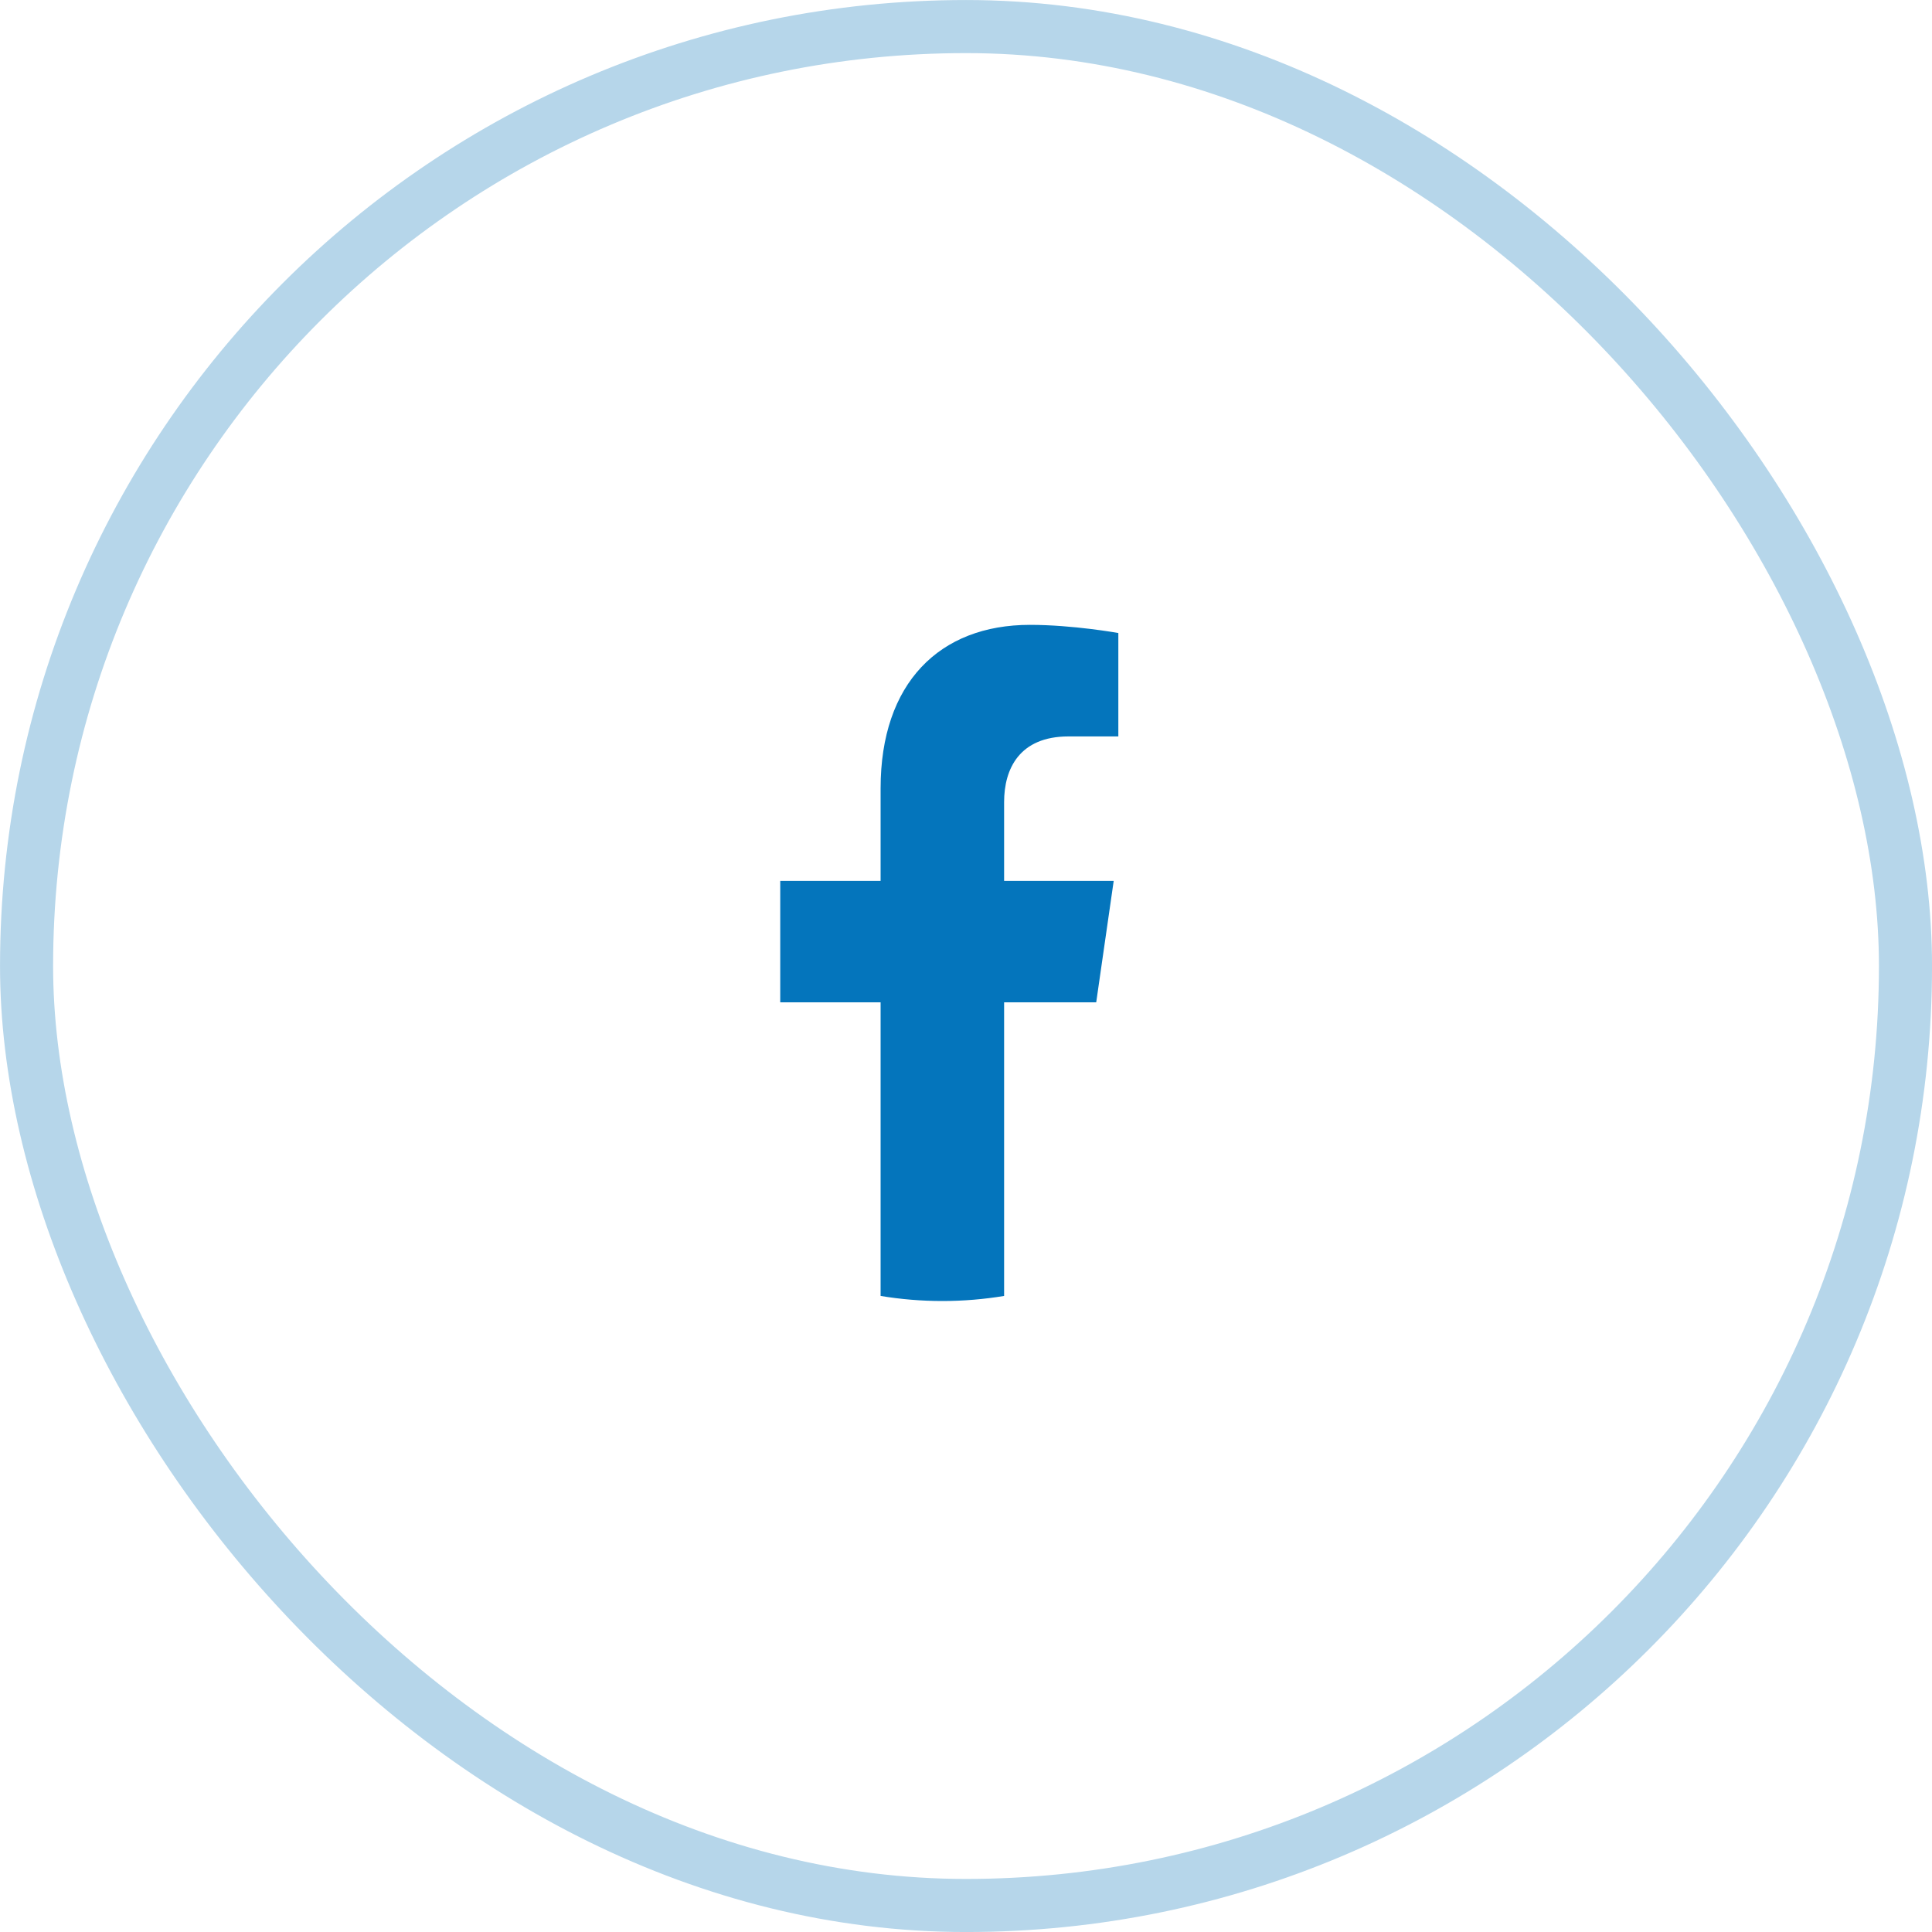
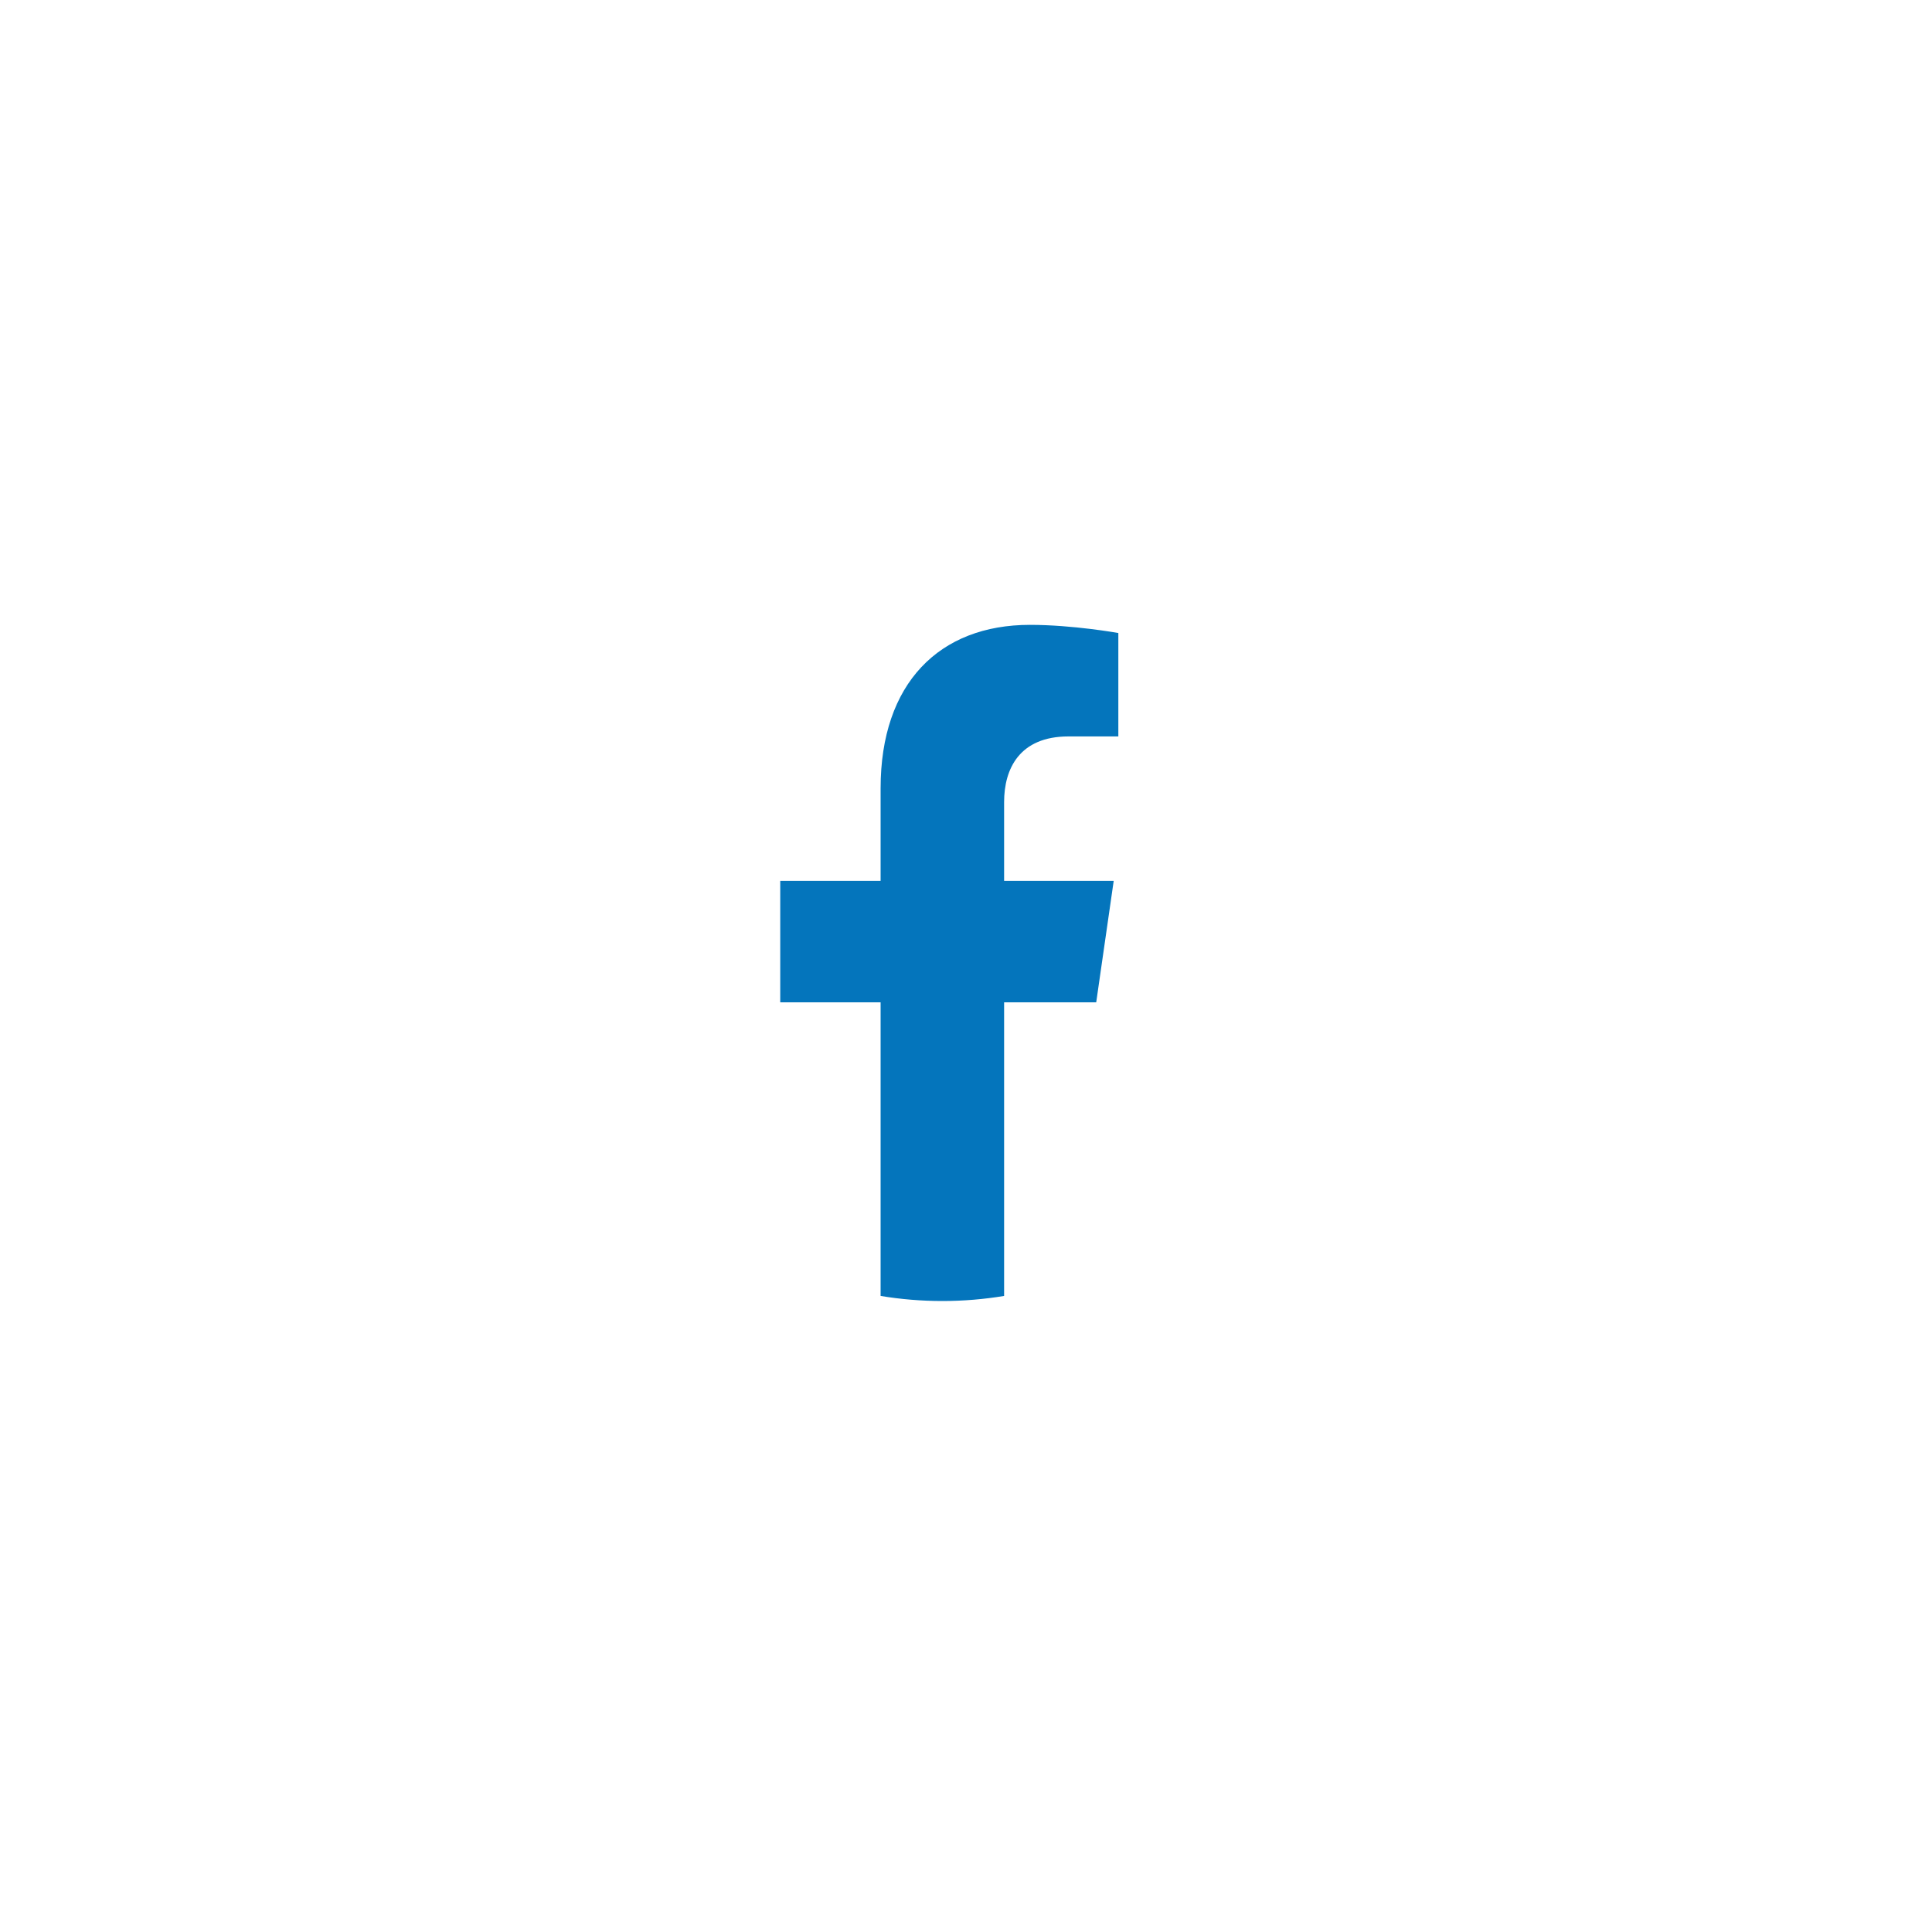
<svg xmlns="http://www.w3.org/2000/svg" width="40" height="40" viewBox="0 0 40 40" fill="none">
-   <rect x="0.55" y="0.55" width="38.901" height="38.901" rx="19.45" stroke="#B6D6EA" stroke-width="1.099" />
  <path d="M22.696 20.752L23.058 18.238H20.789V16.606C20.789 15.918 21.106 15.247 22.122 15.247H23.154V13.106C23.154 13.106 22.218 12.937 21.323 12.937C19.453 12.937 18.232 14.141 18.232 16.321V18.238H16.154V20.752H18.232V26.831C18.648 26.9 19.076 26.936 19.511 26.936C19.945 26.936 20.372 26.9 20.789 26.831V20.752H22.696Z" fill="#0475BC" />
</svg>